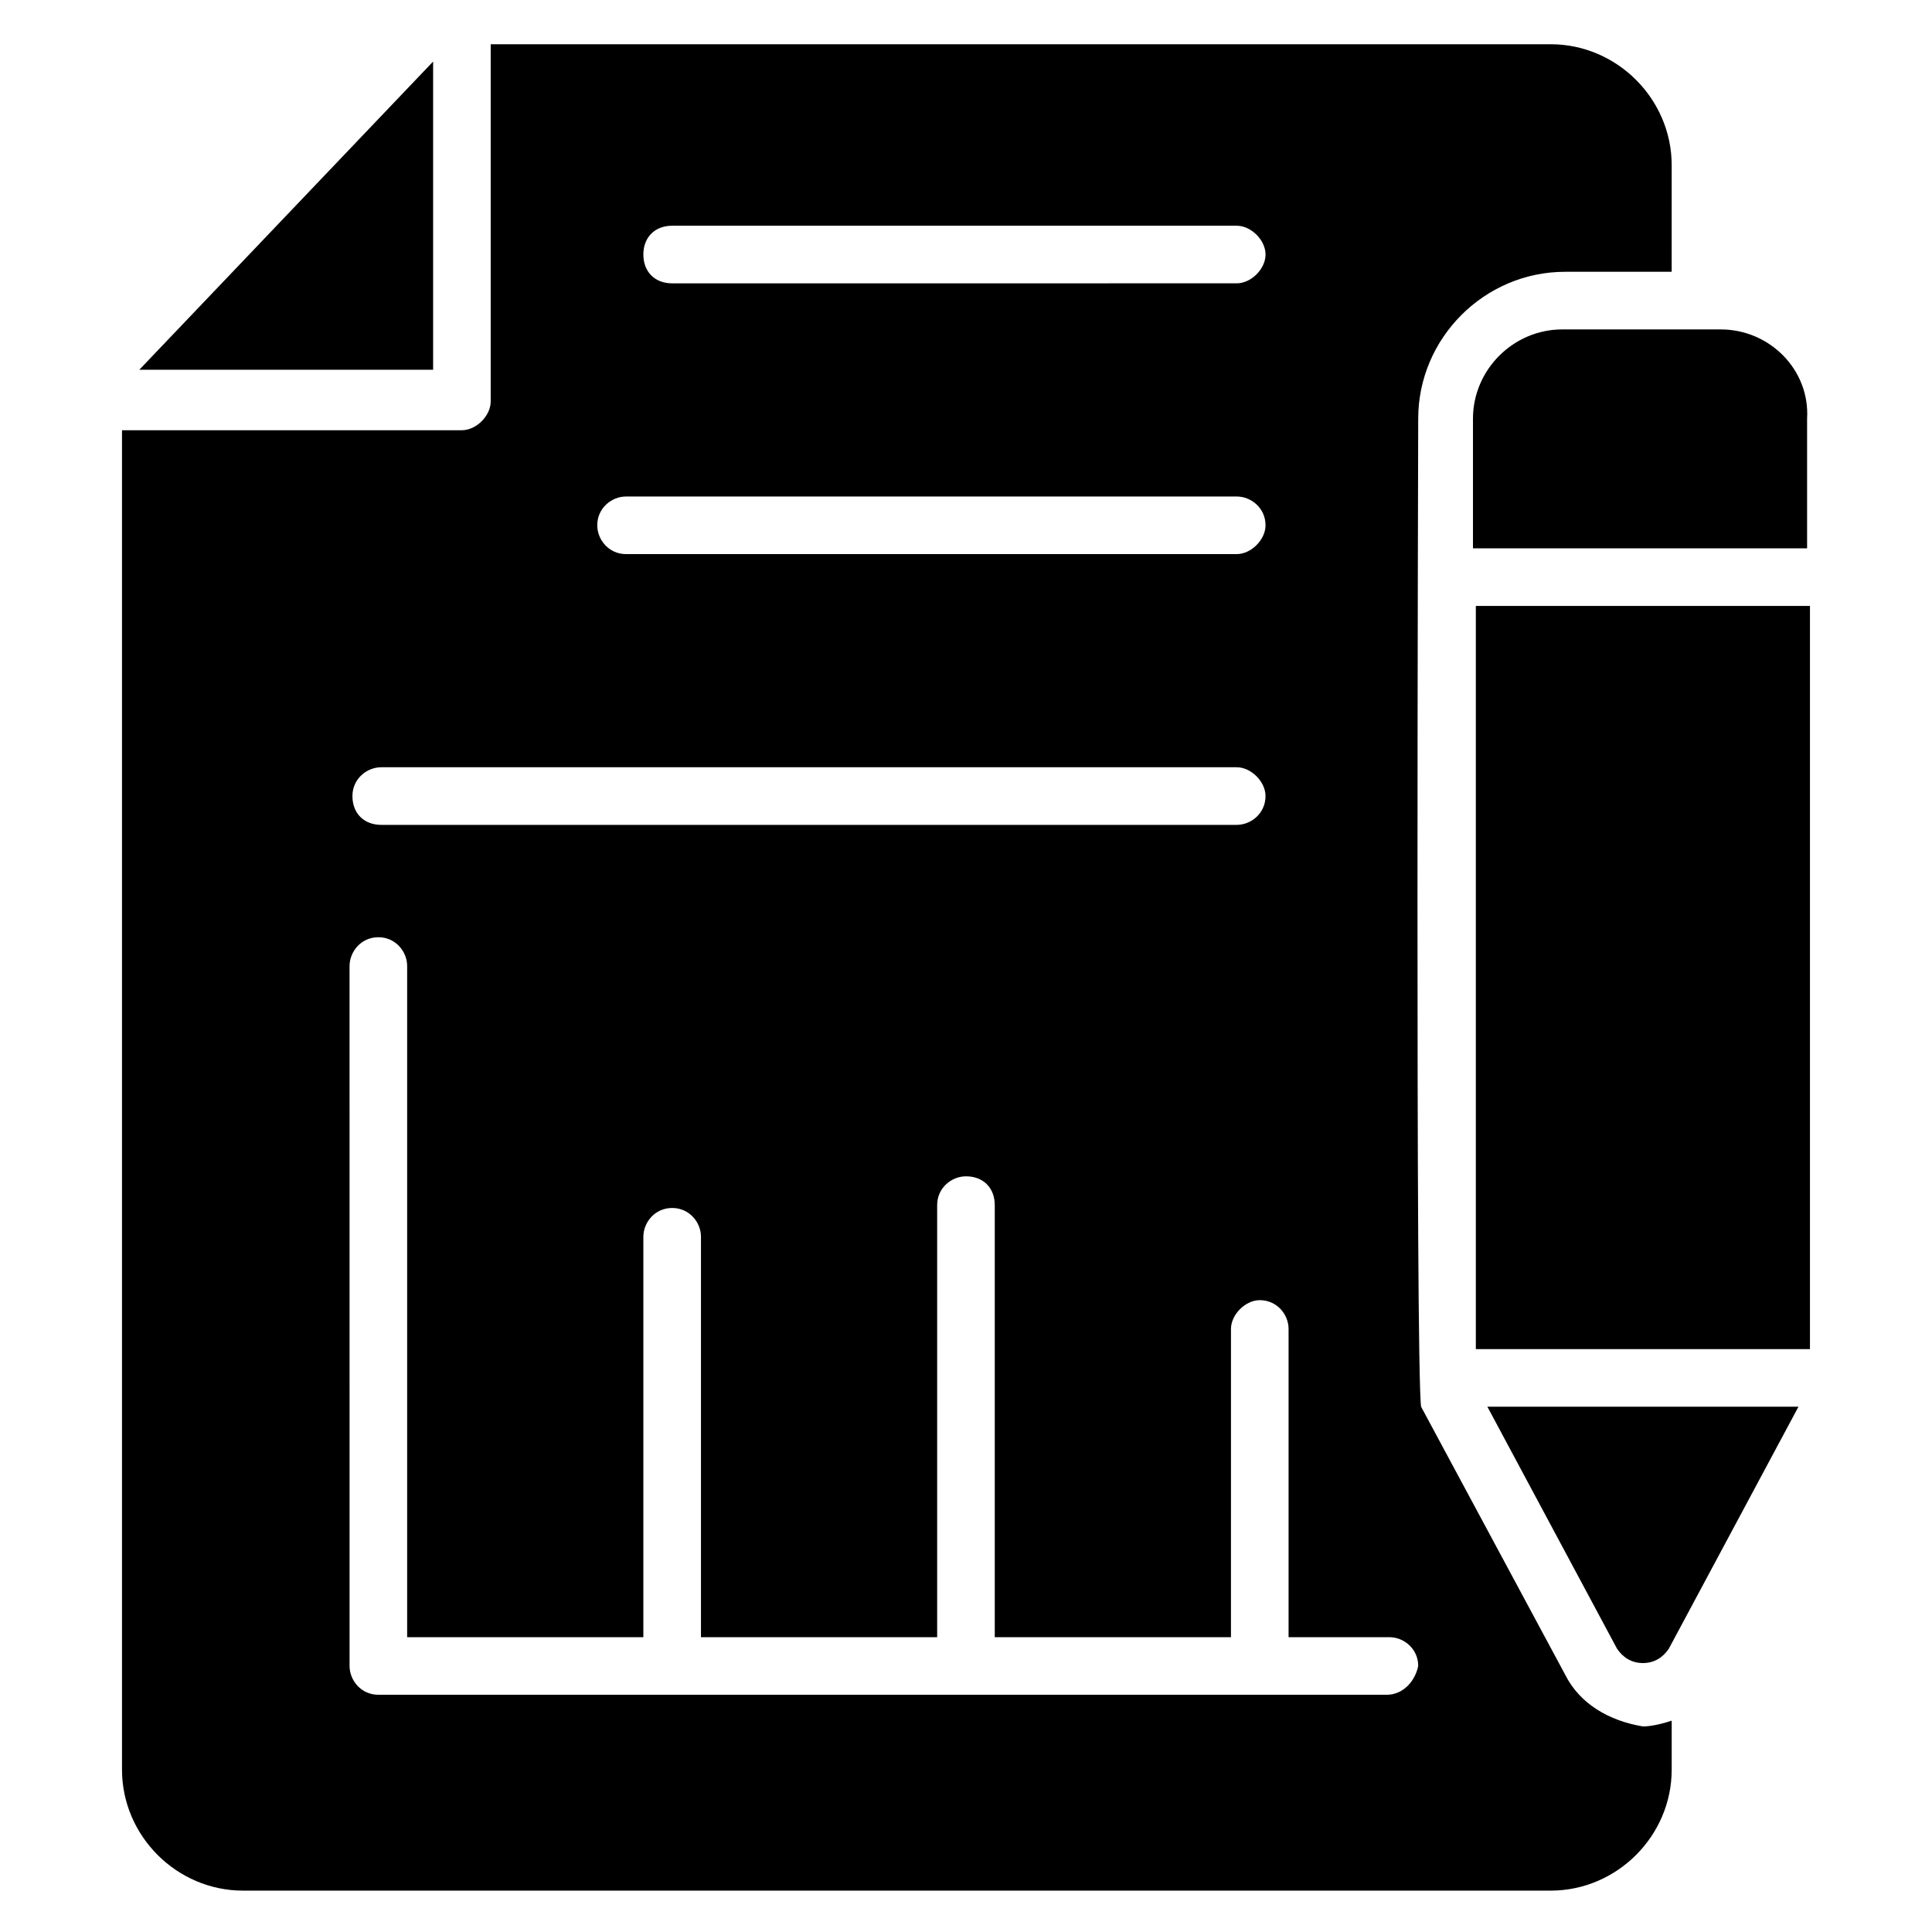
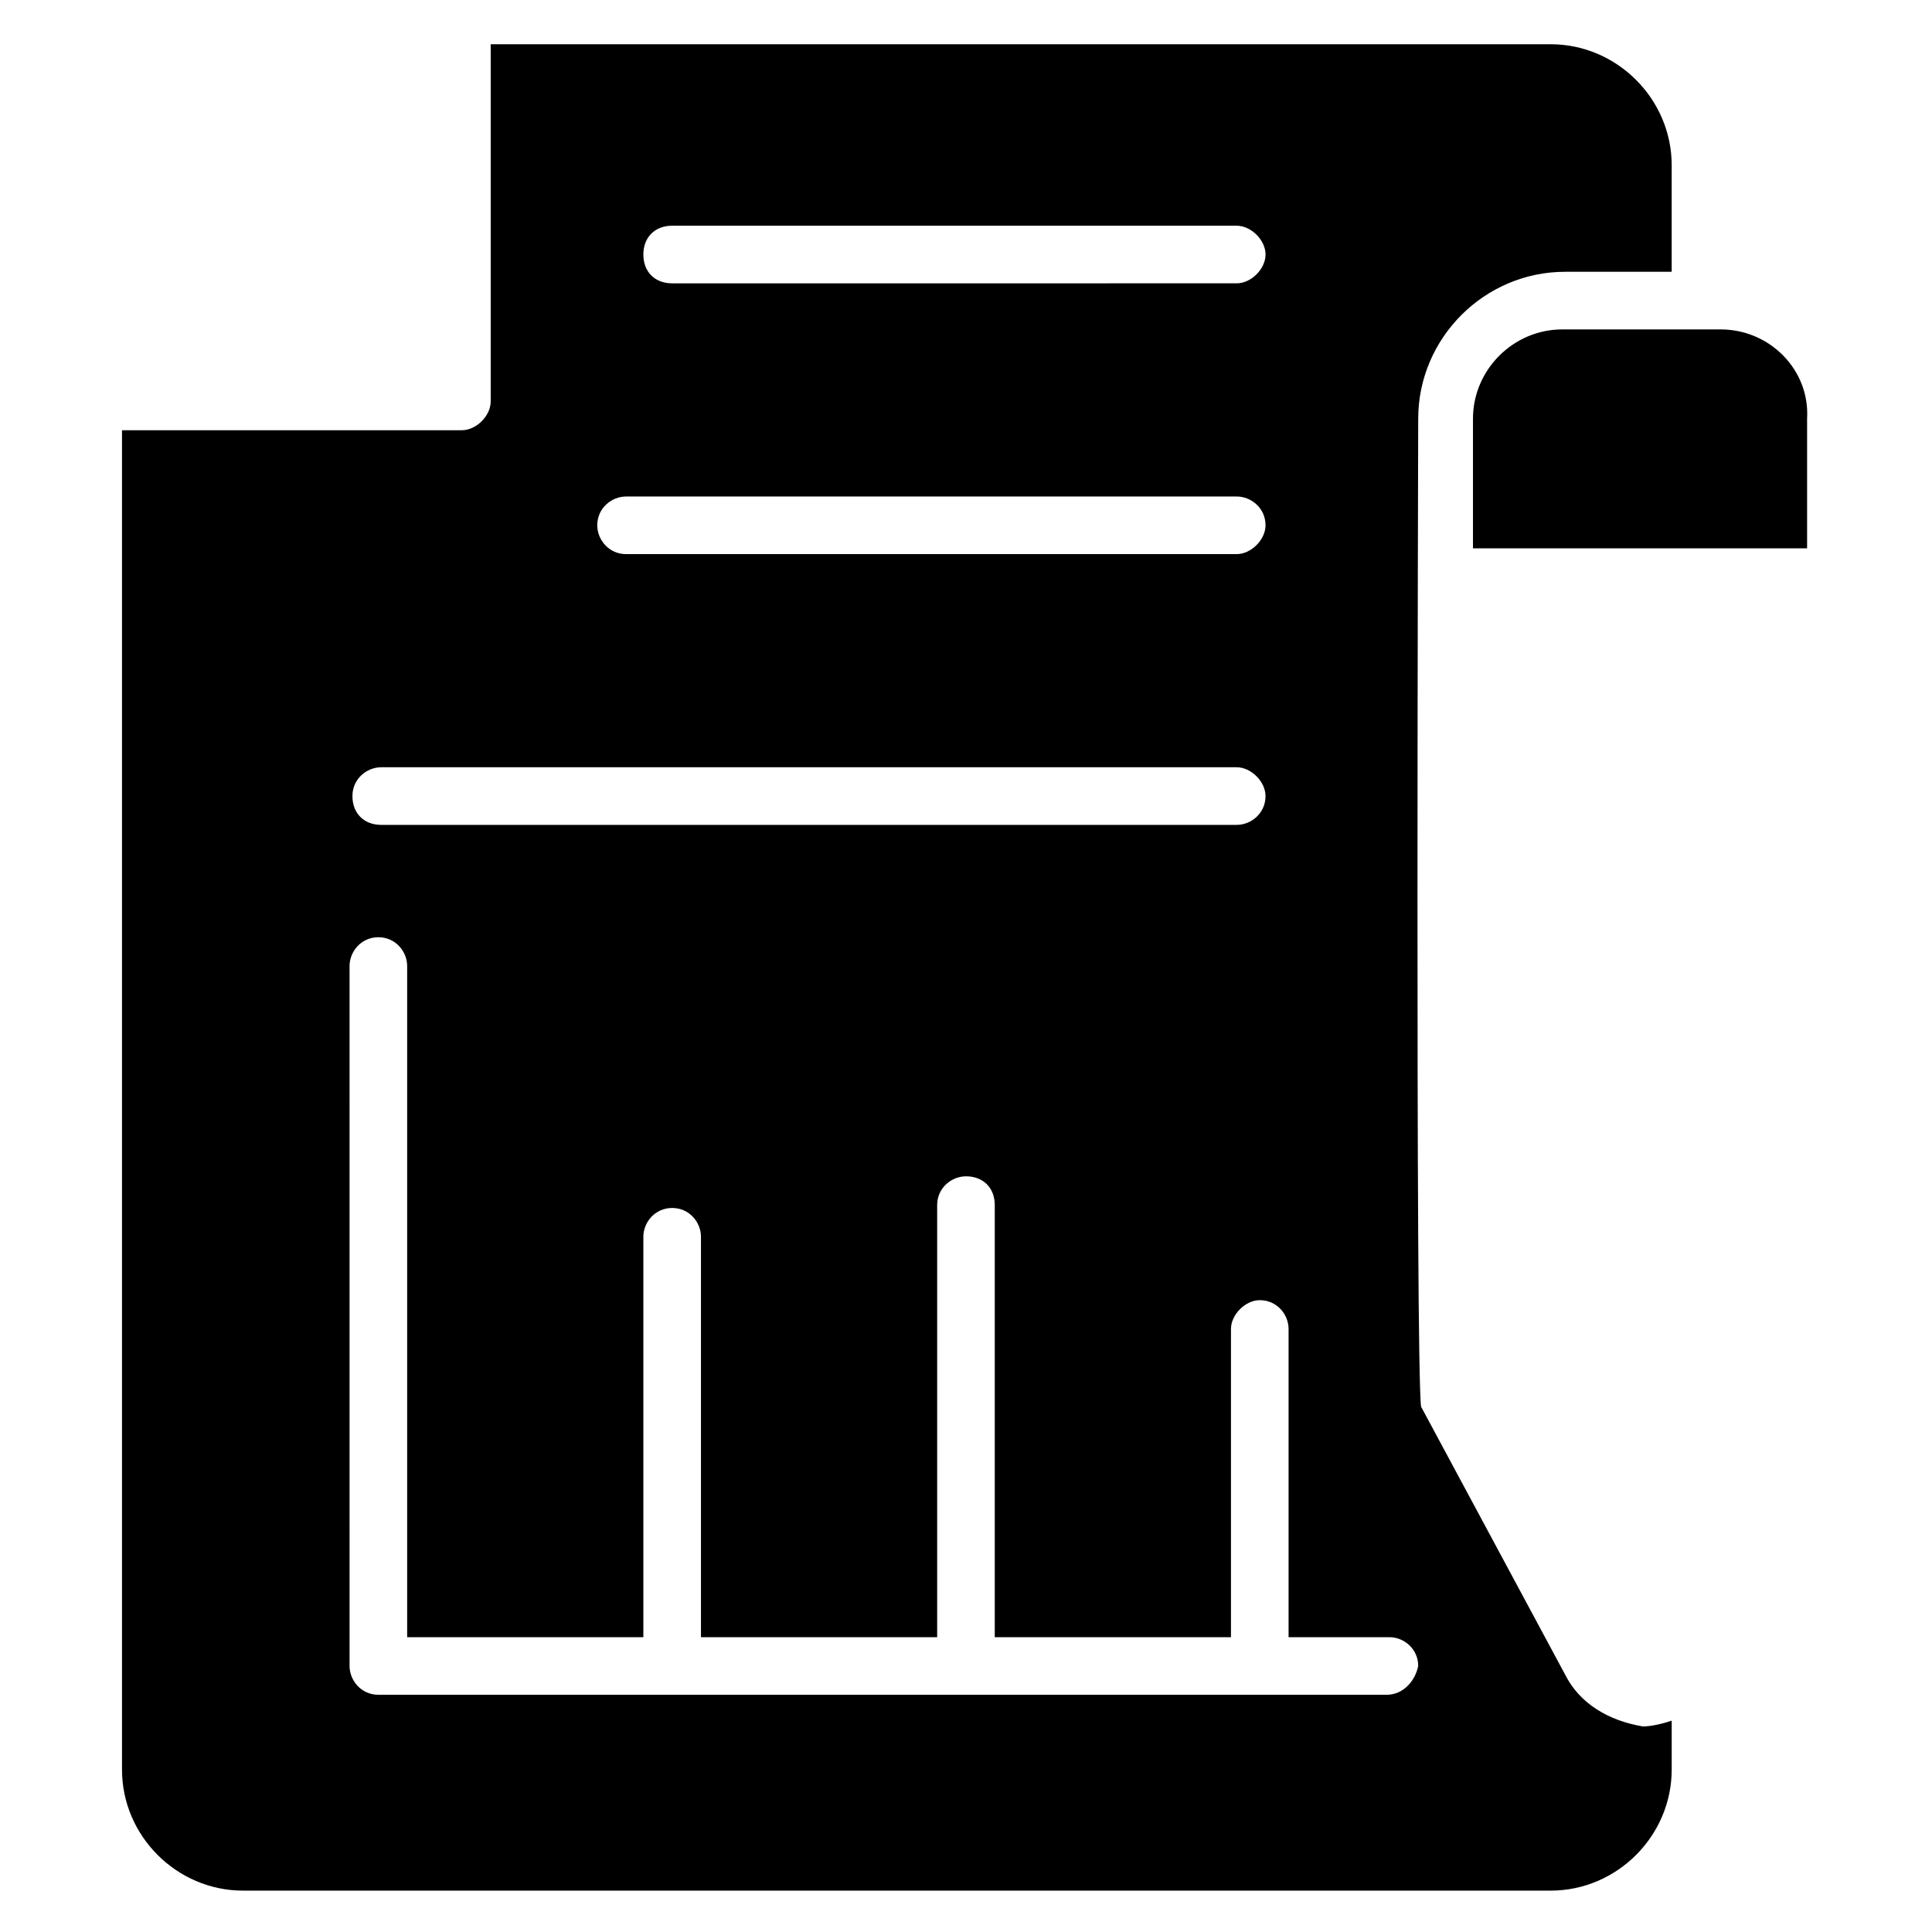
<svg xmlns="http://www.w3.org/2000/svg" fill="#000000" width="800px" height="800px" version="1.1" viewBox="144 144 512 512">
  <g>
    <path d="m558.77 587.78-38.168-70.992c-1.527-10.688-0.762-261.07-0.762-261.83 0-21.375 17.559-38.93 38.93-38.93h28.242l0.004-28.242c0-17.559-14.504-32.062-32.062-32.062h-280.91v94.656c0 3.816-3.816 7.633-7.633 7.633h-90.078v354.96c0 17.559 14.504 32.062 32.062 32.062h346.56c17.559 0 32.062-14.504 32.062-32.062v-12.977c-2.289 0.762-5.344 1.527-7.633 1.527-9.16-1.527-16.797-6.109-20.613-13.742zm-236.64-383.96h149.62c3.816 0 7.633 3.816 7.633 7.633 0 3.816-3.816 7.633-7.633 7.633l-149.62 0.004c-4.582 0-7.633-3.055-7.633-7.633 0-4.582 3.055-7.637 7.633-7.637zm-12.215 71.758h161.83c3.816 0 7.633 3.055 7.633 7.633 0 3.816-3.816 7.633-7.633 7.633h-161.83c-4.582 0-7.633-3.816-7.633-7.633 0-4.582 3.816-7.633 7.633-7.633zm-64.883 71.754h226.71c3.816 0 7.633 3.816 7.633 7.633 0 4.582-3.816 7.633-7.633 7.633h-226.71c-4.582 0-7.633-3.055-7.633-7.633 0-4.578 3.816-7.633 7.633-7.633zm266.41 245.8h-267.17c-4.582 0-7.633-3.816-7.633-7.633l-0.004-185.49c0-3.816 3.055-7.633 7.633-7.633 4.582 0 7.633 3.816 7.633 7.633v177.86h62.594l0.004-106.11c0-3.816 3.055-7.633 7.633-7.633 4.582 0 7.633 3.816 7.633 7.633v106.11h62.594v-114.5c0-4.582 3.816-7.633 7.633-7.633 4.582 0 7.633 3.055 7.633 7.633v114.5h62.594l0.004-81.68c0-3.816 3.816-7.633 7.633-7.633 4.582 0 7.633 3.816 7.633 7.633v81.68h26.719c3.816 0 7.633 3.055 7.633 7.633-0.762 3.816-3.816 7.633-8.395 7.633z" />
-     <path d="m535.11 304.58h88.547v196.95h-88.547z" />
-     <path d="m572.52 580.91c1.527 2.289 3.816 3.816 6.871 3.816 3.055 0 5.344-1.527 6.871-3.816l34.352-64.121h-82.445z" />
    <path d="m600 231.3h-41.984c-12.977 0-23.664 10.688-23.664 23.664v34.352h88.547v-34.352c0.766-12.977-9.922-23.664-22.898-23.664z" />
-     <path d="m258.78 160.31-77.859 81.676h77.859z" />
  </g>
</svg>